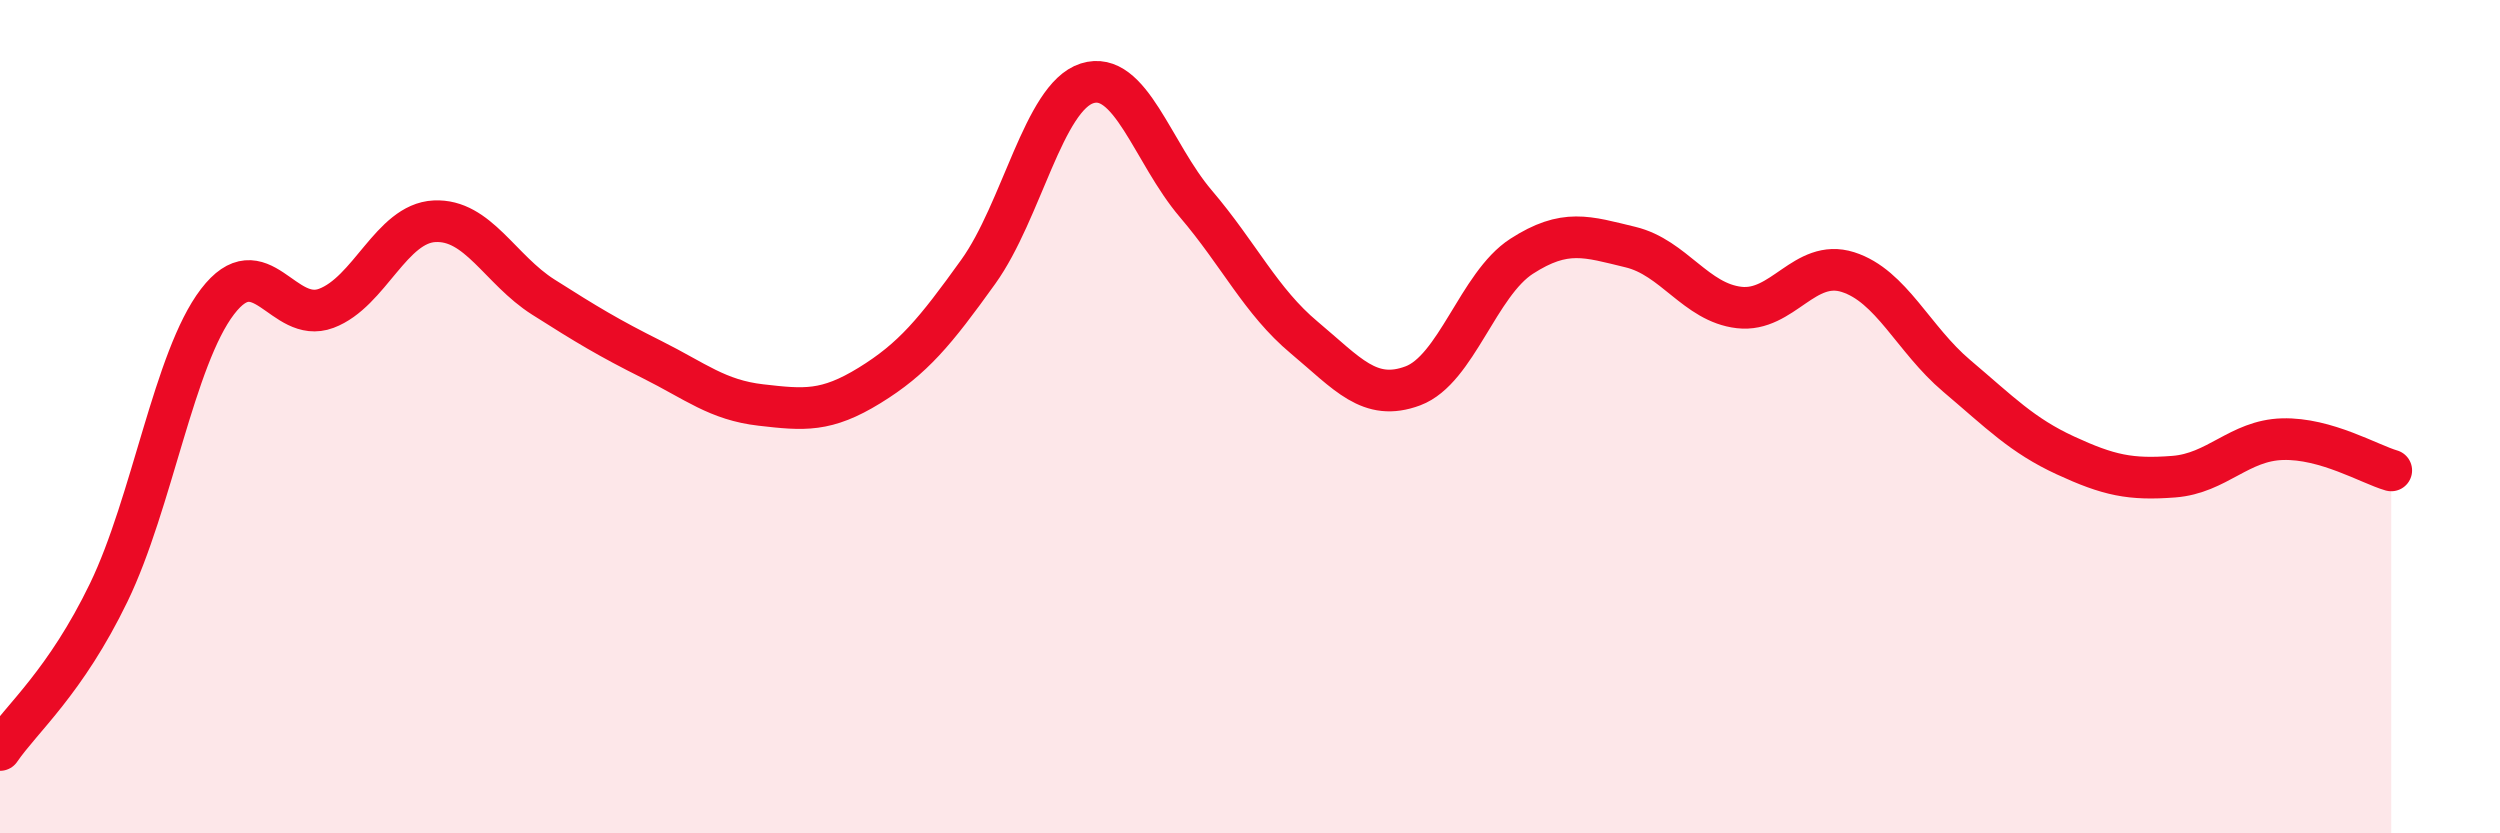
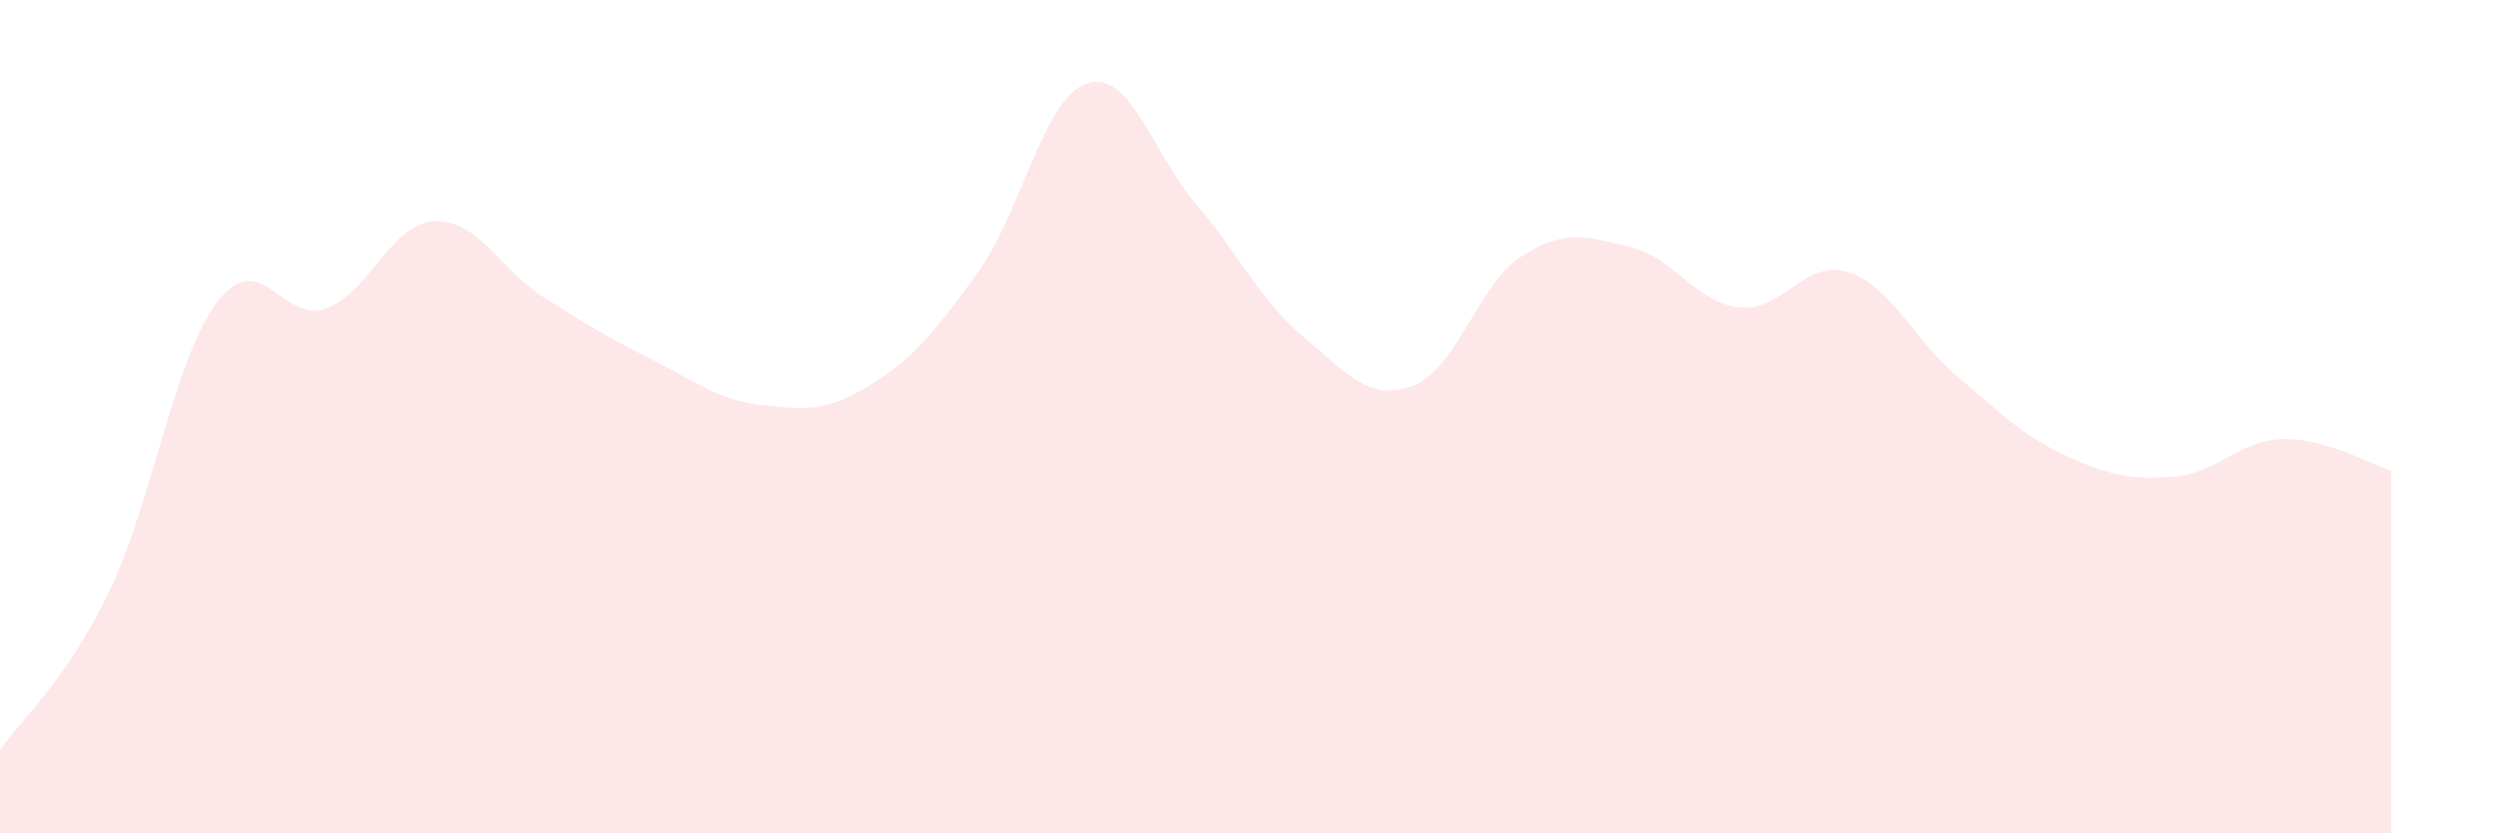
<svg xmlns="http://www.w3.org/2000/svg" width="60" height="20" viewBox="0 0 60 20">
  <path d="M 0,18 C 0.52,17.24 1.57,16.37 2.61,14.22 C 3.65,12.07 4.18,8.6 5.22,7.24 C 6.26,5.88 6.79,7.79 7.83,7.4 C 8.87,7.01 9.39,5.36 10.43,5.31 C 11.47,5.26 12,6.47 13.04,7.13 C 14.08,7.79 14.61,8.11 15.65,8.63 C 16.69,9.15 17.22,9.6 18.26,9.72 C 19.3,9.84 19.83,9.89 20.87,9.25 C 21.91,8.61 22.44,7.97 23.48,6.52 C 24.52,5.07 25.05,2.33 26.09,2 C 27.13,1.67 27.66,3.67 28.7,4.89 C 29.74,6.11 30.26,7.23 31.3,8.1 C 32.34,8.97 32.87,9.65 33.91,9.26 C 34.95,8.87 35.48,6.82 36.52,6.15 C 37.56,5.48 38.09,5.68 39.13,5.93 C 40.17,6.18 40.7,7.26 41.74,7.38 C 42.78,7.5 43.31,6.2 44.35,6.53 C 45.39,6.86 45.92,8.14 46.96,9.02 C 48,9.9 48.53,10.45 49.57,10.93 C 50.61,11.41 51.13,11.52 52.17,11.44 C 53.21,11.36 53.74,10.57 54.78,10.54 C 55.82,10.51 56.87,11.14 57.39,11.29L57.39 20L0 20Z" fill="#EB0A25" opacity="0.1" stroke-linecap="round" stroke-linejoin="round" />
-   <path d="M 0,18 C 0.52,17.24 1.57,16.37 2.61,14.22 C 3.65,12.07 4.18,8.6 5.22,7.24 C 6.26,5.88 6.79,7.79 7.83,7.4 C 8.87,7.01 9.39,5.36 10.43,5.31 C 11.47,5.26 12,6.47 13.04,7.13 C 14.08,7.79 14.61,8.11 15.65,8.63 C 16.69,9.15 17.22,9.6 18.26,9.72 C 19.3,9.84 19.83,9.89 20.87,9.25 C 21.91,8.61 22.44,7.97 23.48,6.52 C 24.52,5.07 25.05,2.33 26.09,2 C 27.13,1.67 27.66,3.67 28.7,4.89 C 29.74,6.11 30.26,7.23 31.3,8.1 C 32.34,8.97 32.87,9.65 33.91,9.26 C 34.95,8.87 35.48,6.82 36.52,6.15 C 37.56,5.48 38.09,5.68 39.13,5.93 C 40.17,6.18 40.7,7.26 41.74,7.38 C 42.78,7.5 43.31,6.2 44.35,6.53 C 45.39,6.86 45.92,8.14 46.96,9.02 C 48,9.9 48.53,10.45 49.57,10.93 C 50.61,11.41 51.13,11.52 52.17,11.44 C 53.21,11.36 53.74,10.57 54.78,10.54 C 55.82,10.51 56.87,11.14 57.39,11.29" stroke="#EB0A25" stroke-width="1" fill="none" stroke-linecap="round" stroke-linejoin="round" />
</svg>